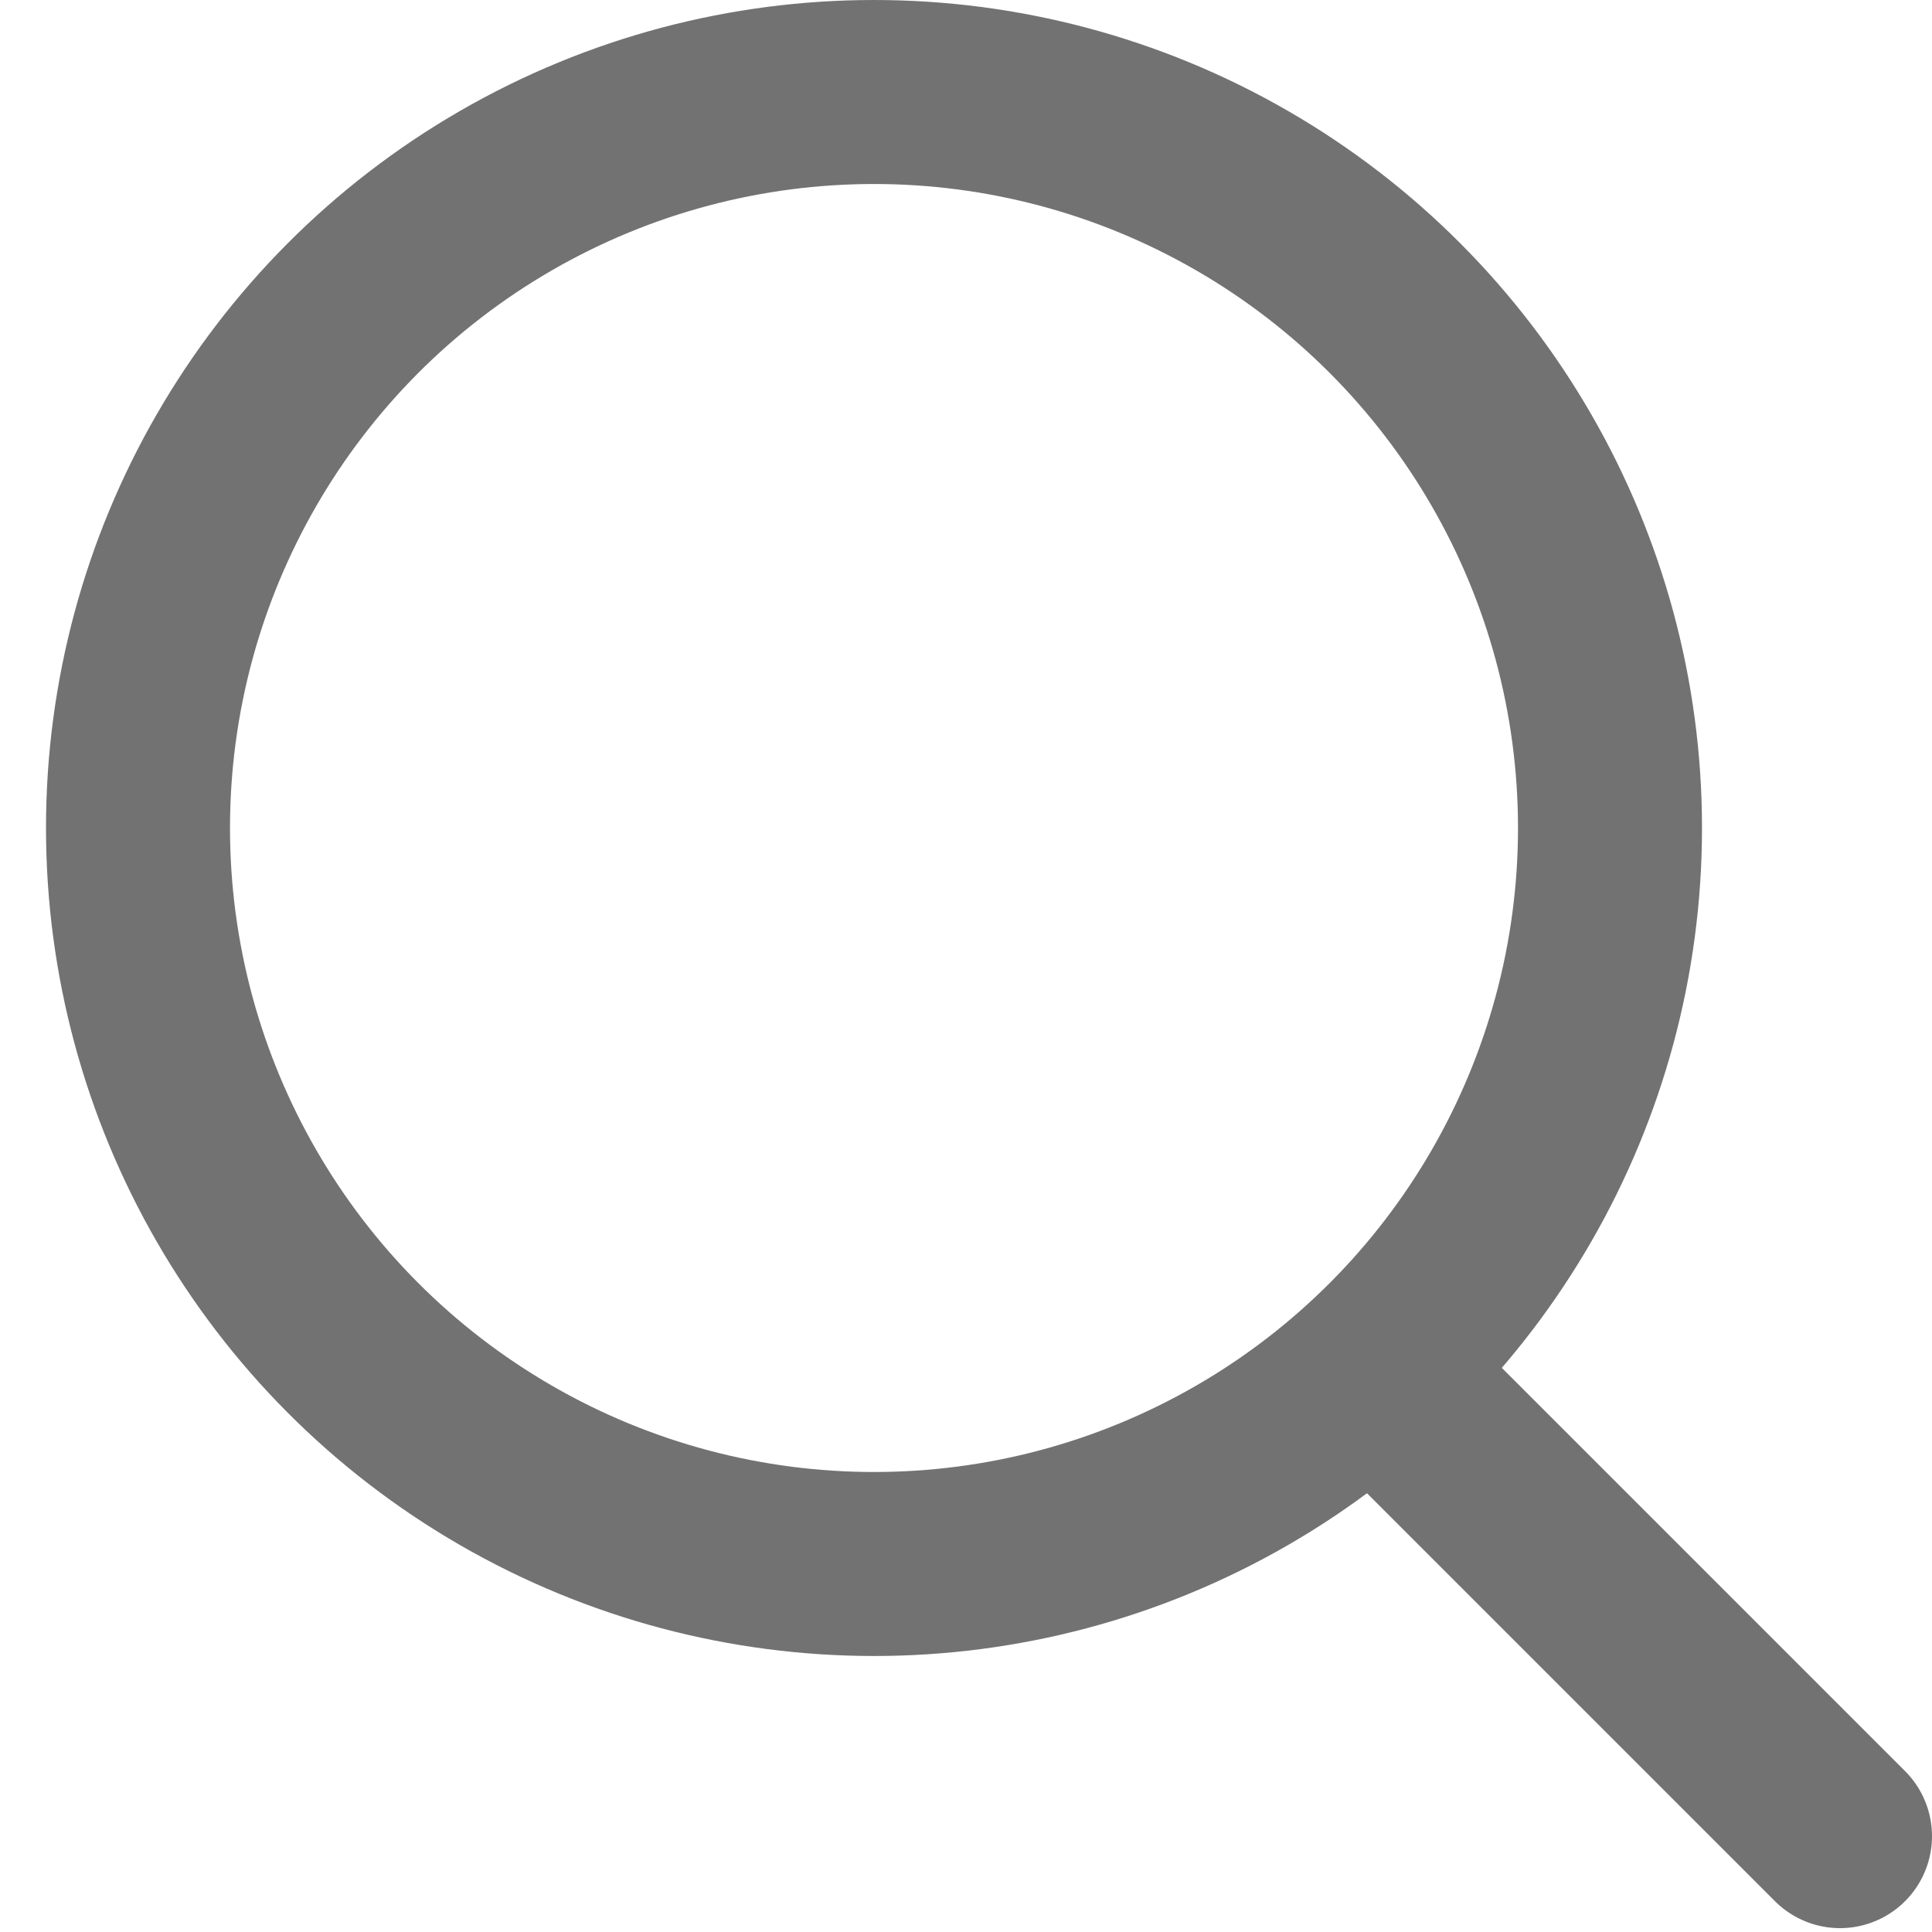
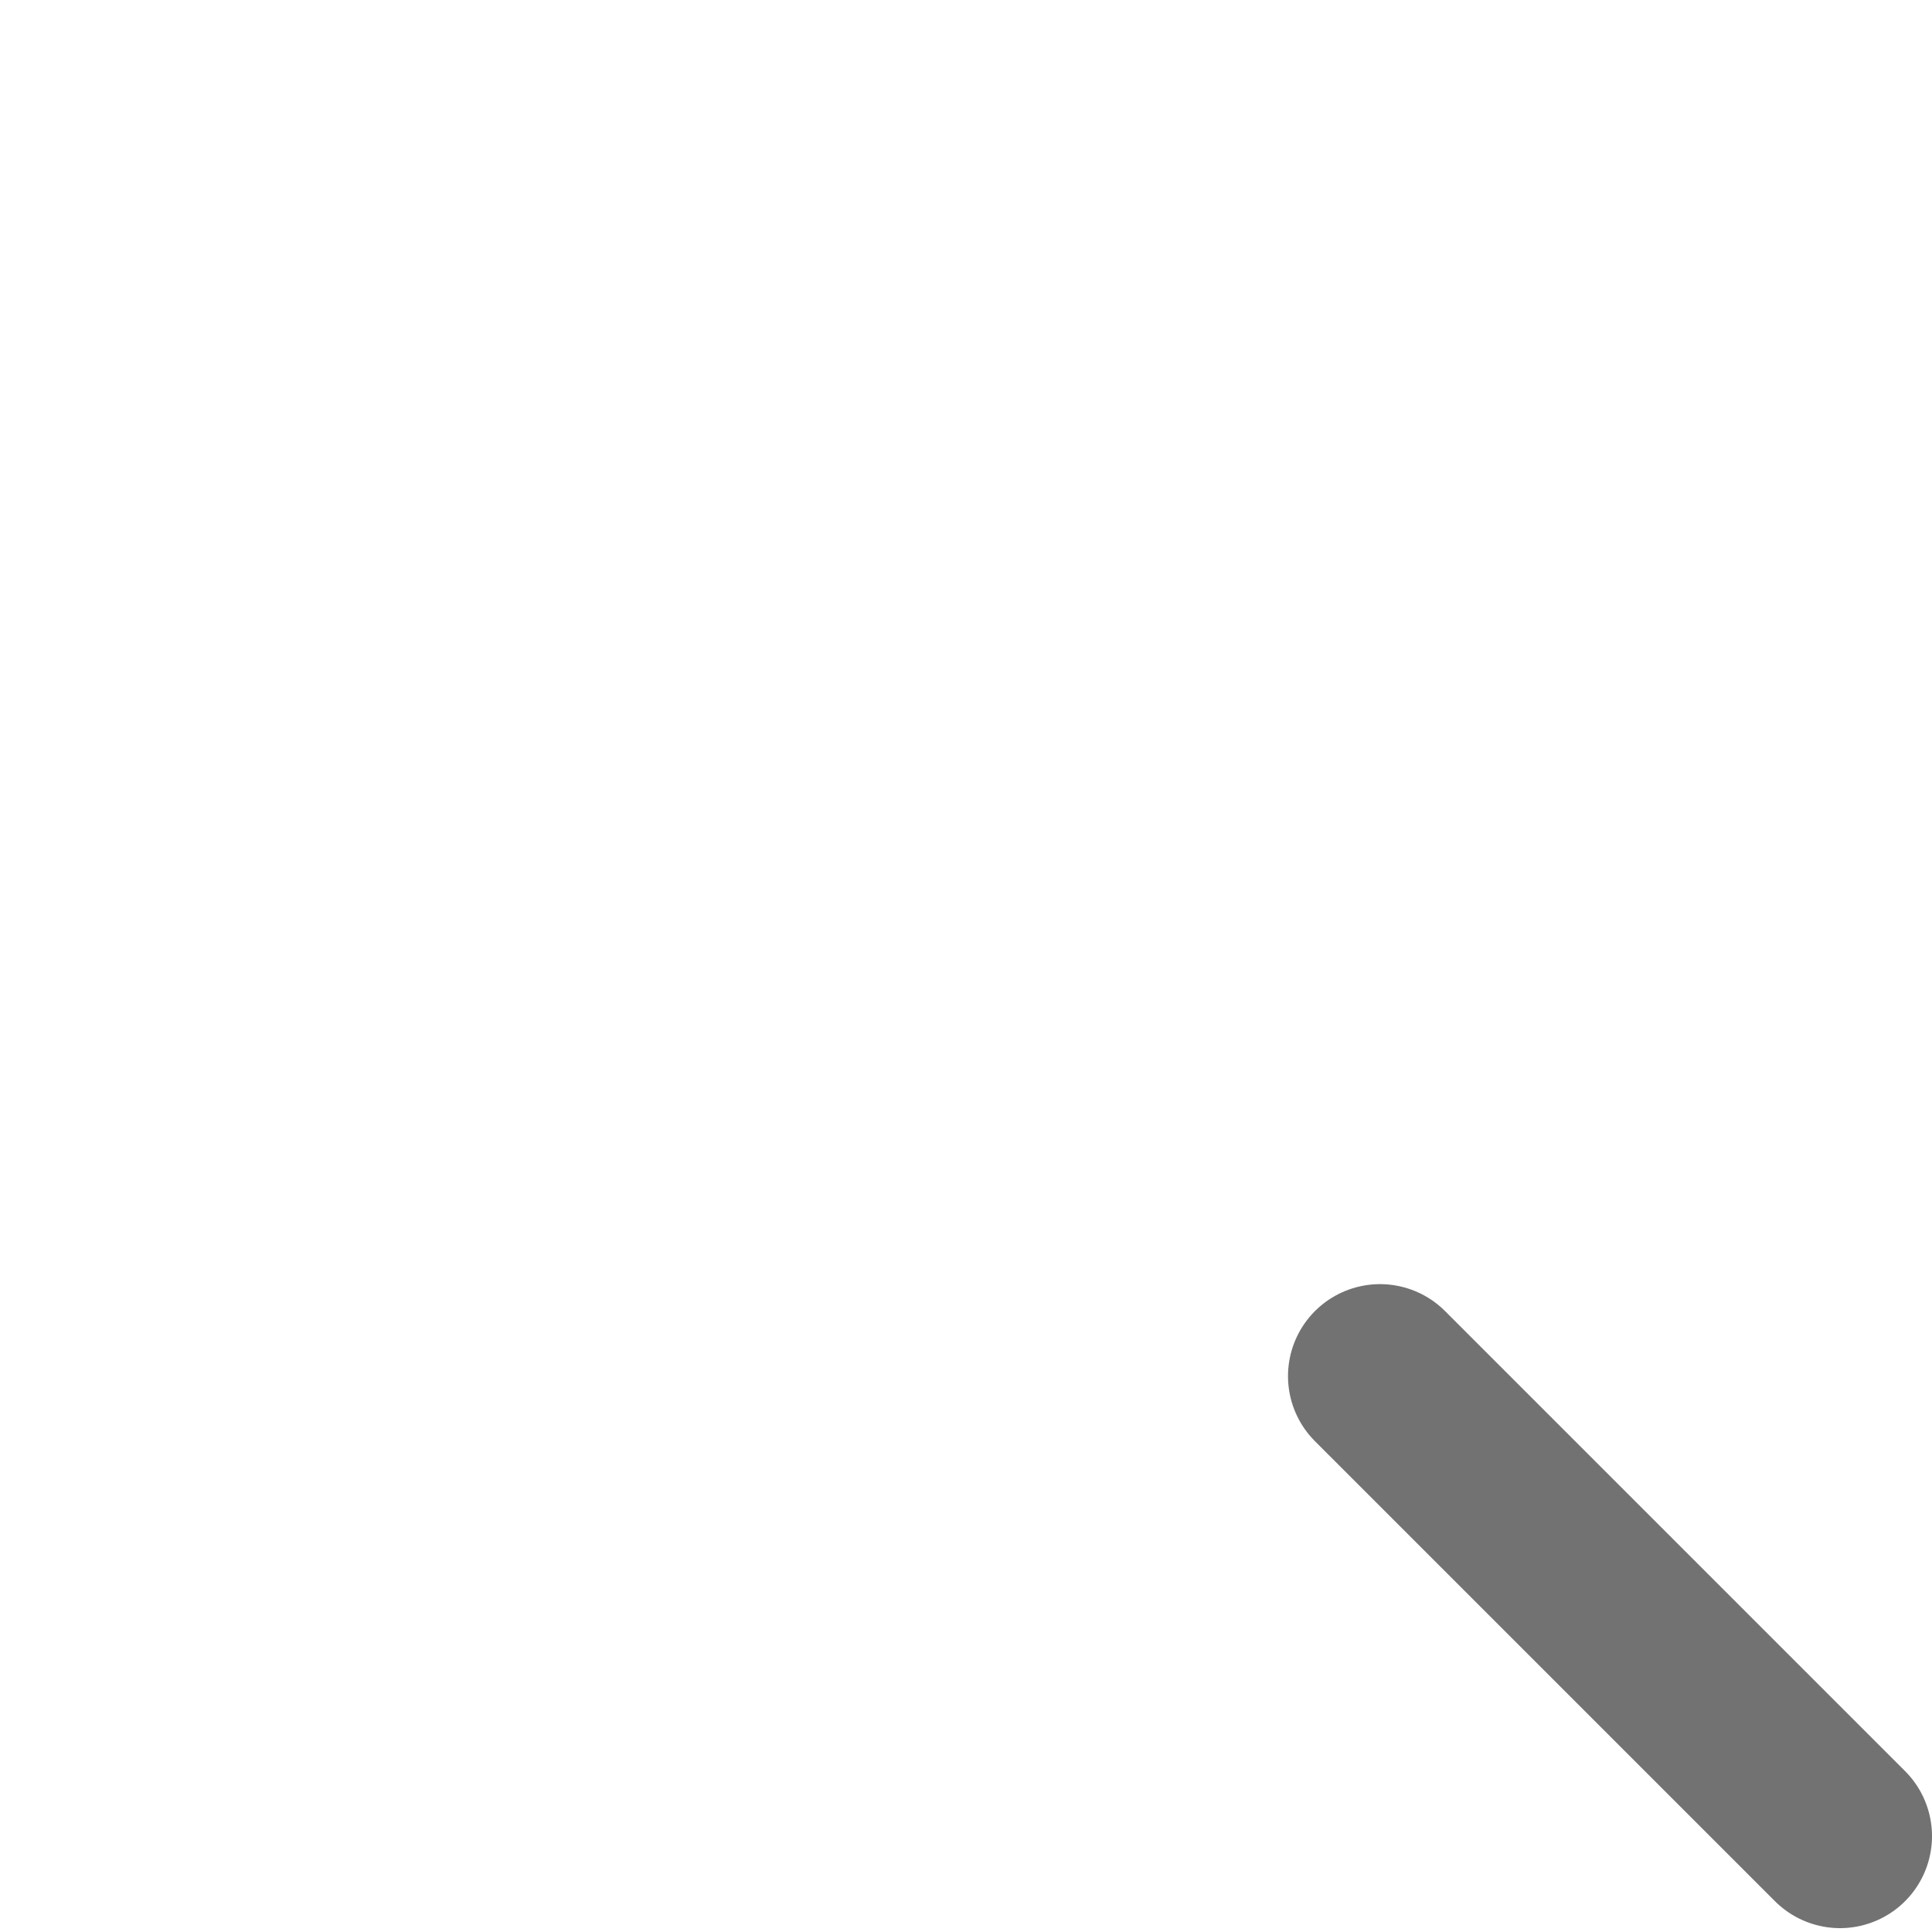
<svg xmlns="http://www.w3.org/2000/svg" width="21" height="21" viewBox="0 0 21 21" fill="none">
-   <circle cx="9.5" cy="9" r="8" stroke="#727272" stroke-width="2" stroke-linecap="round" stroke-linejoin="round" />
  <path d="M15 14.958L20 19.958" stroke="#727272" stroke-width="2" stroke-linecap="round" stroke-linejoin="round" />
</svg>